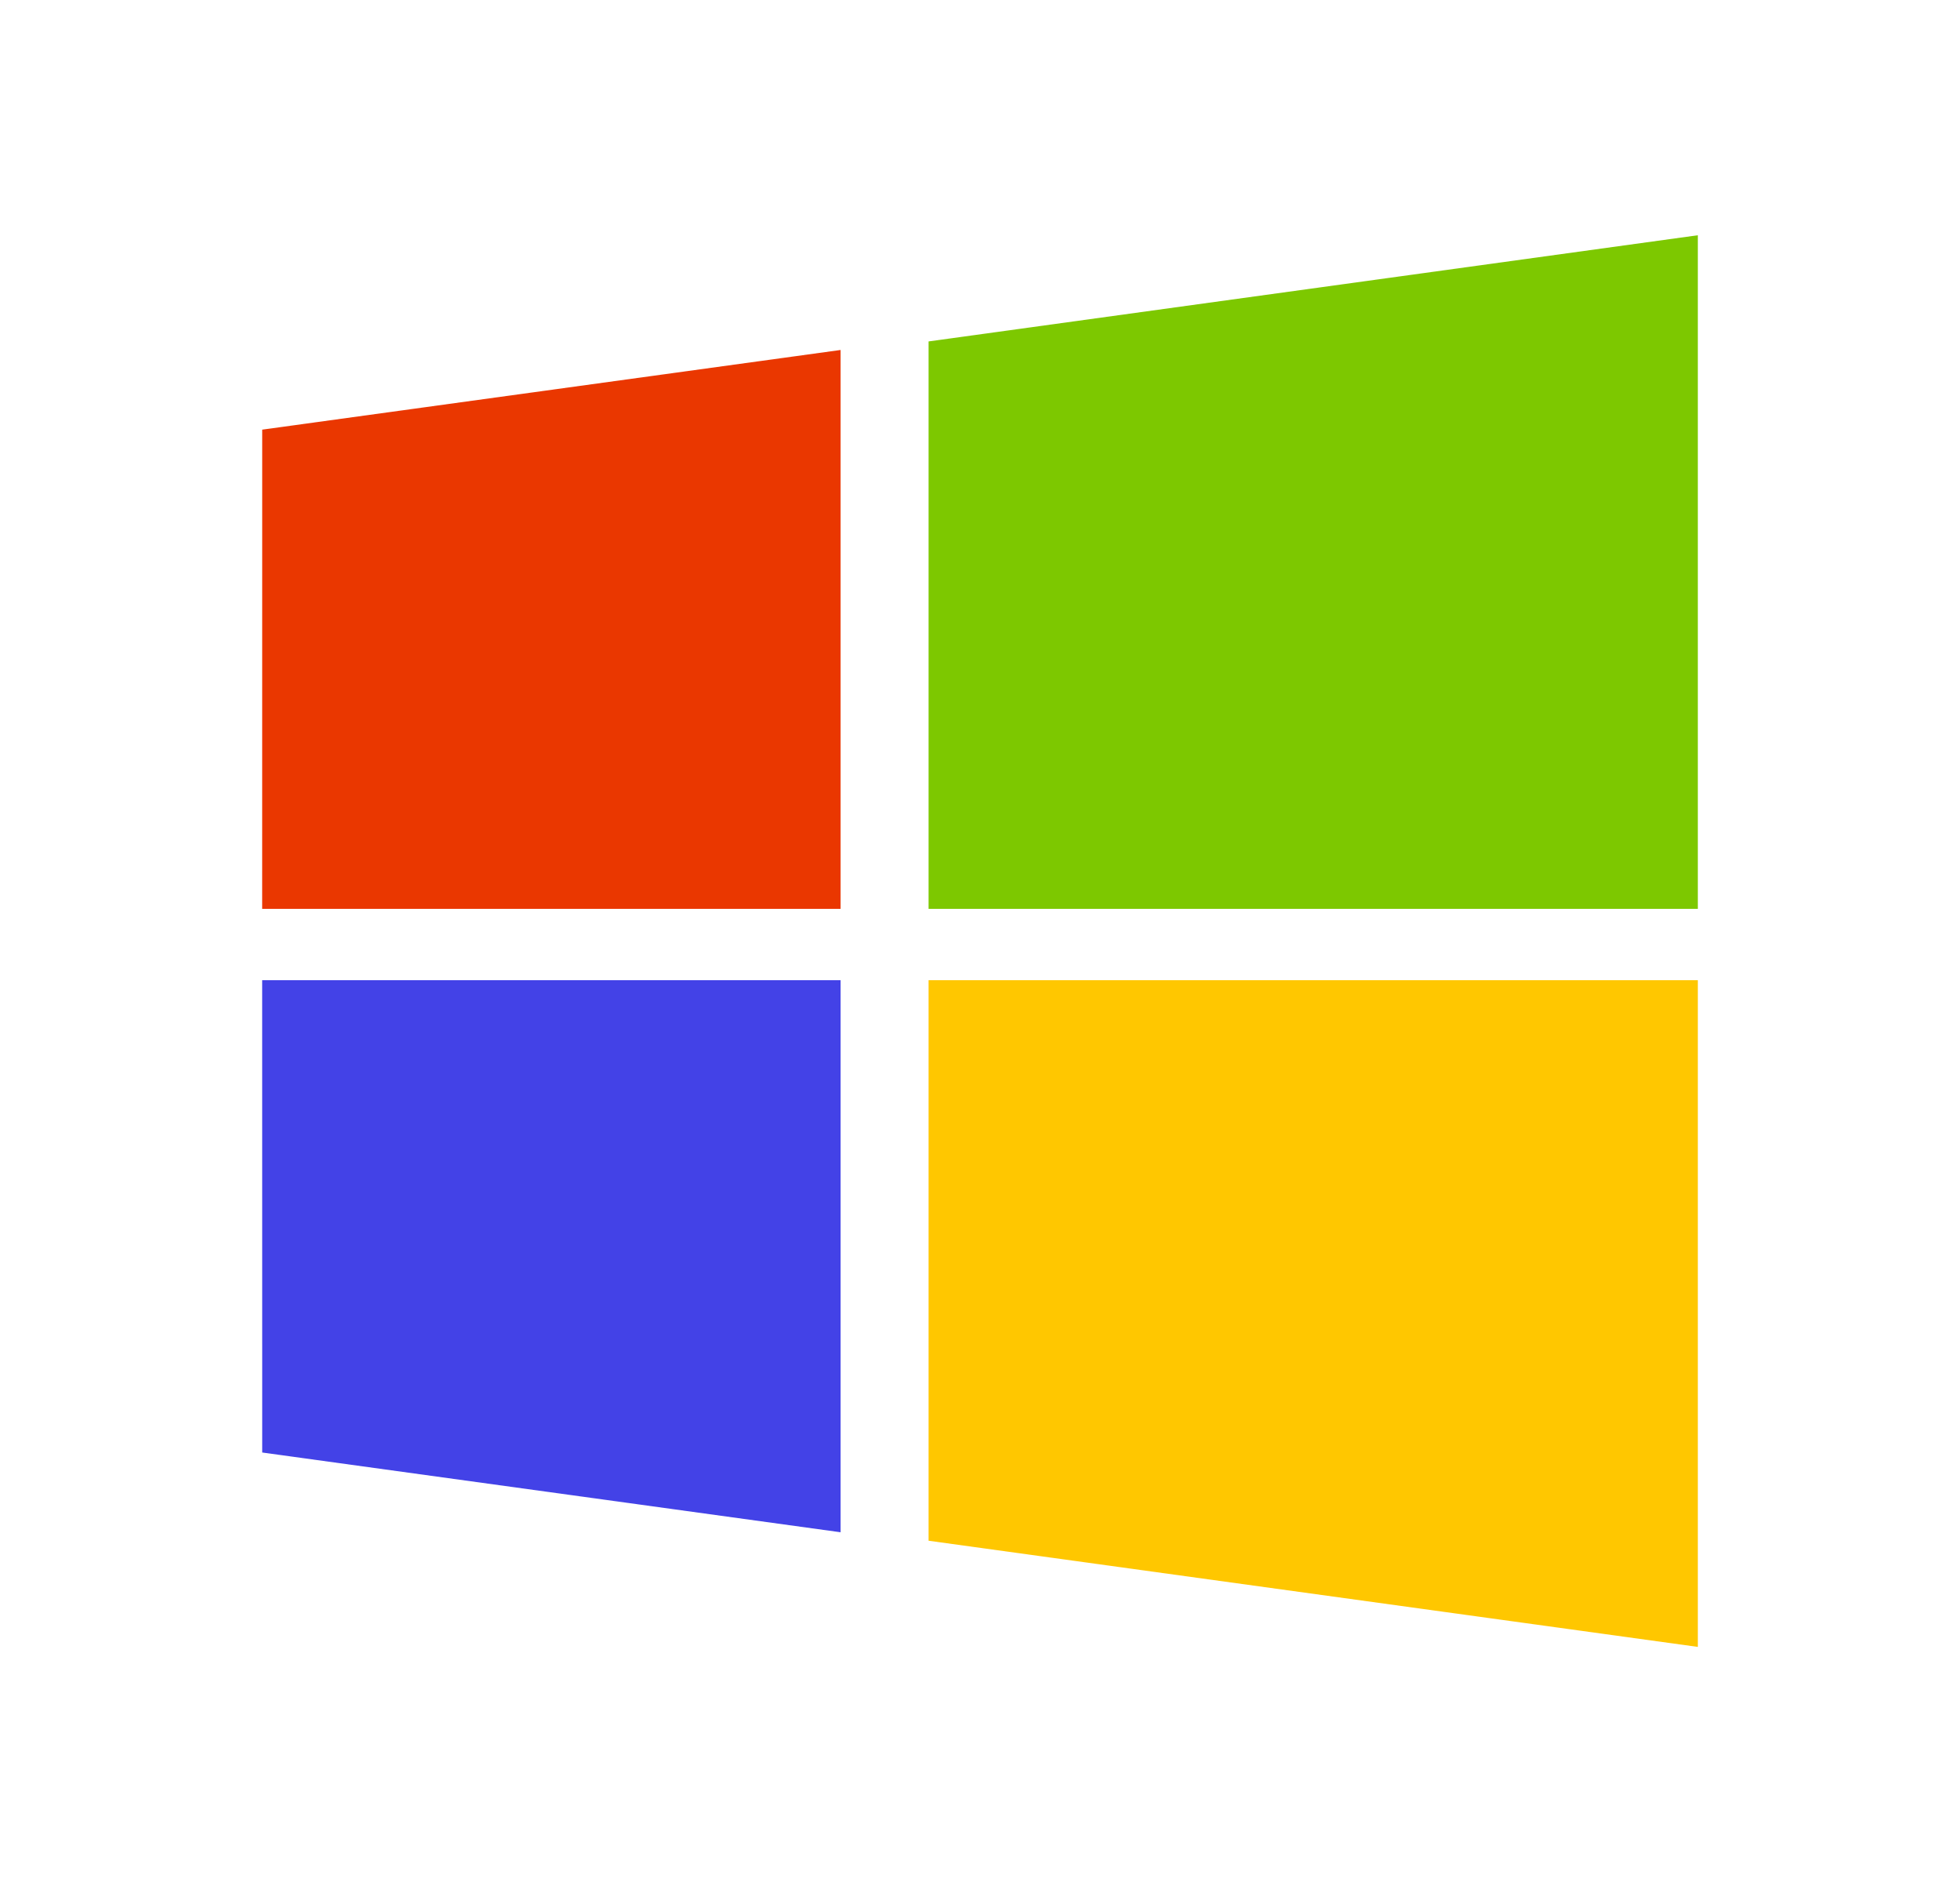
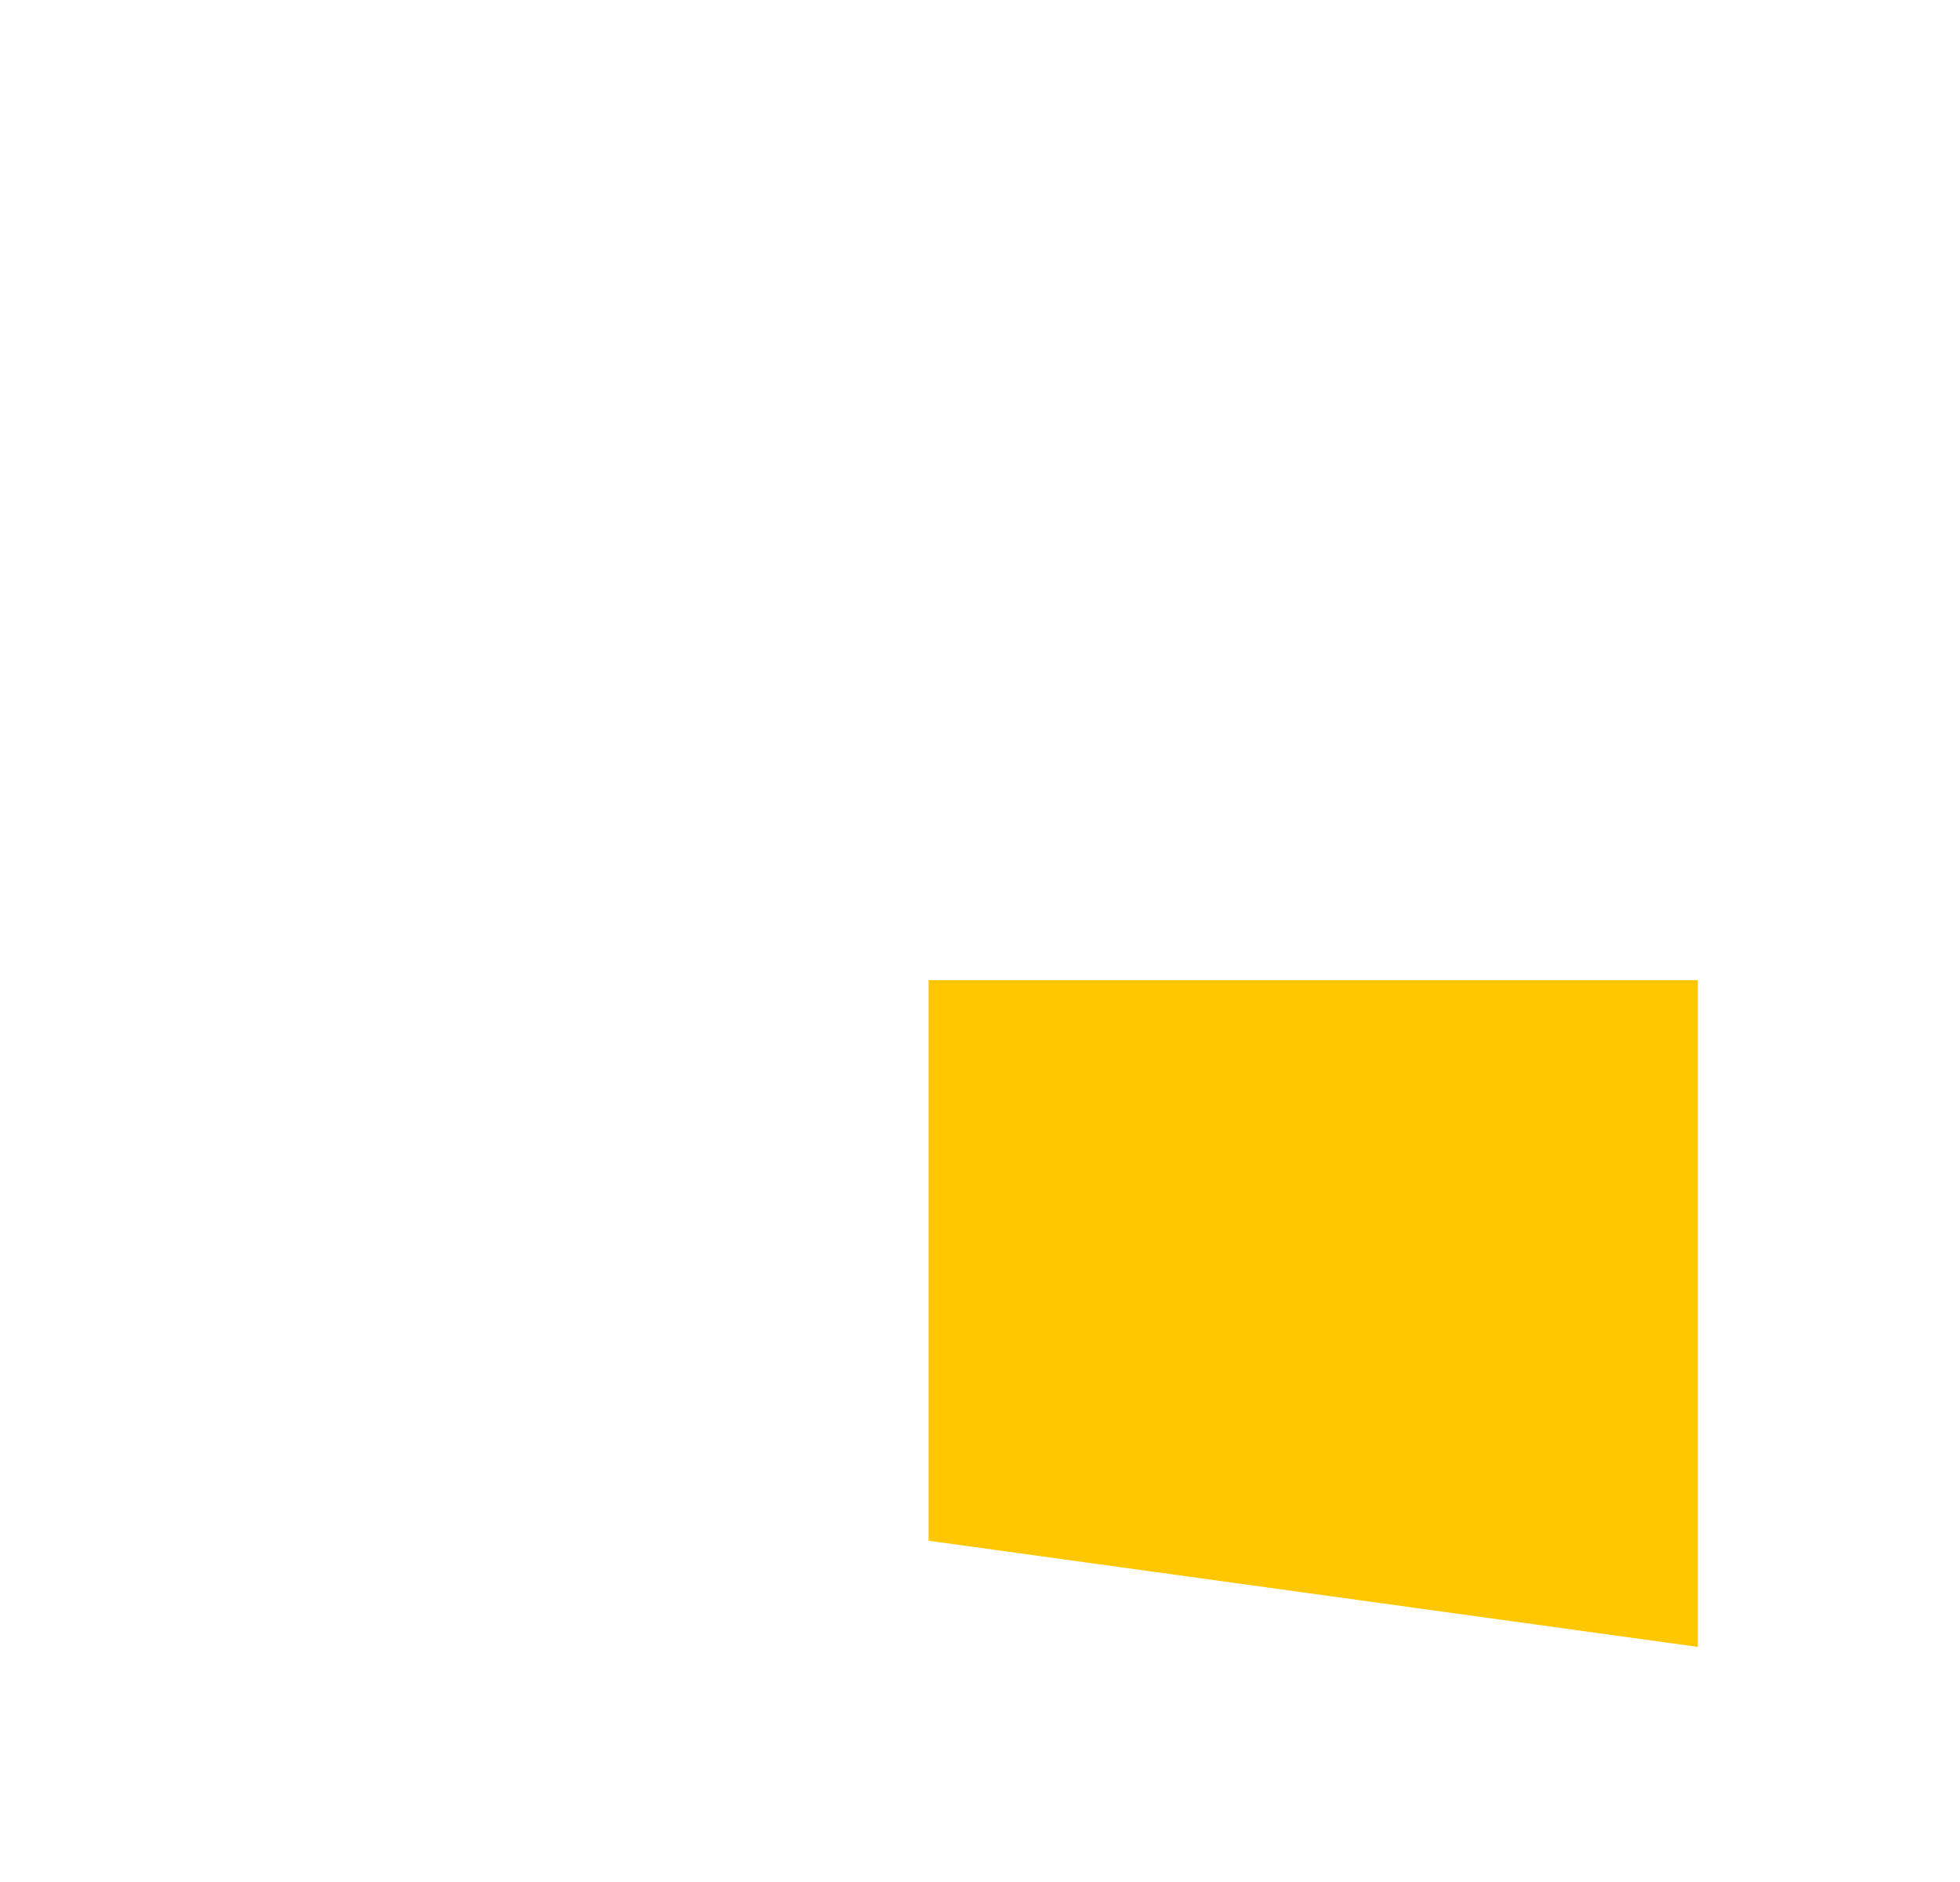
<svg xmlns="http://www.w3.org/2000/svg" width="50" height="48" viewBox="0 0 50 48" fill="none">
-   <path d="M6.689 10.958L21.444 8.926V23.18H6.688L6.689 10.958Z" fill="#EA3700" />
-   <path fill-rule="evenodd" clip-rule="evenodd" d="M23.688 23.18V8.708L43.312 6V23.18H23.688Z" fill="#7DC800" />
-   <path fill-rule="evenodd" clip-rule="evenodd" d="M21.444 39.08L6.689 37.046L6.688 25H21.444V39.08Z" fill="#4342E7" />
  <path fill-rule="evenodd" clip-rule="evenodd" d="M43.312 42.004L23.688 39.296V25H43.312V42.004Z" fill="#FFC700" />
</svg>